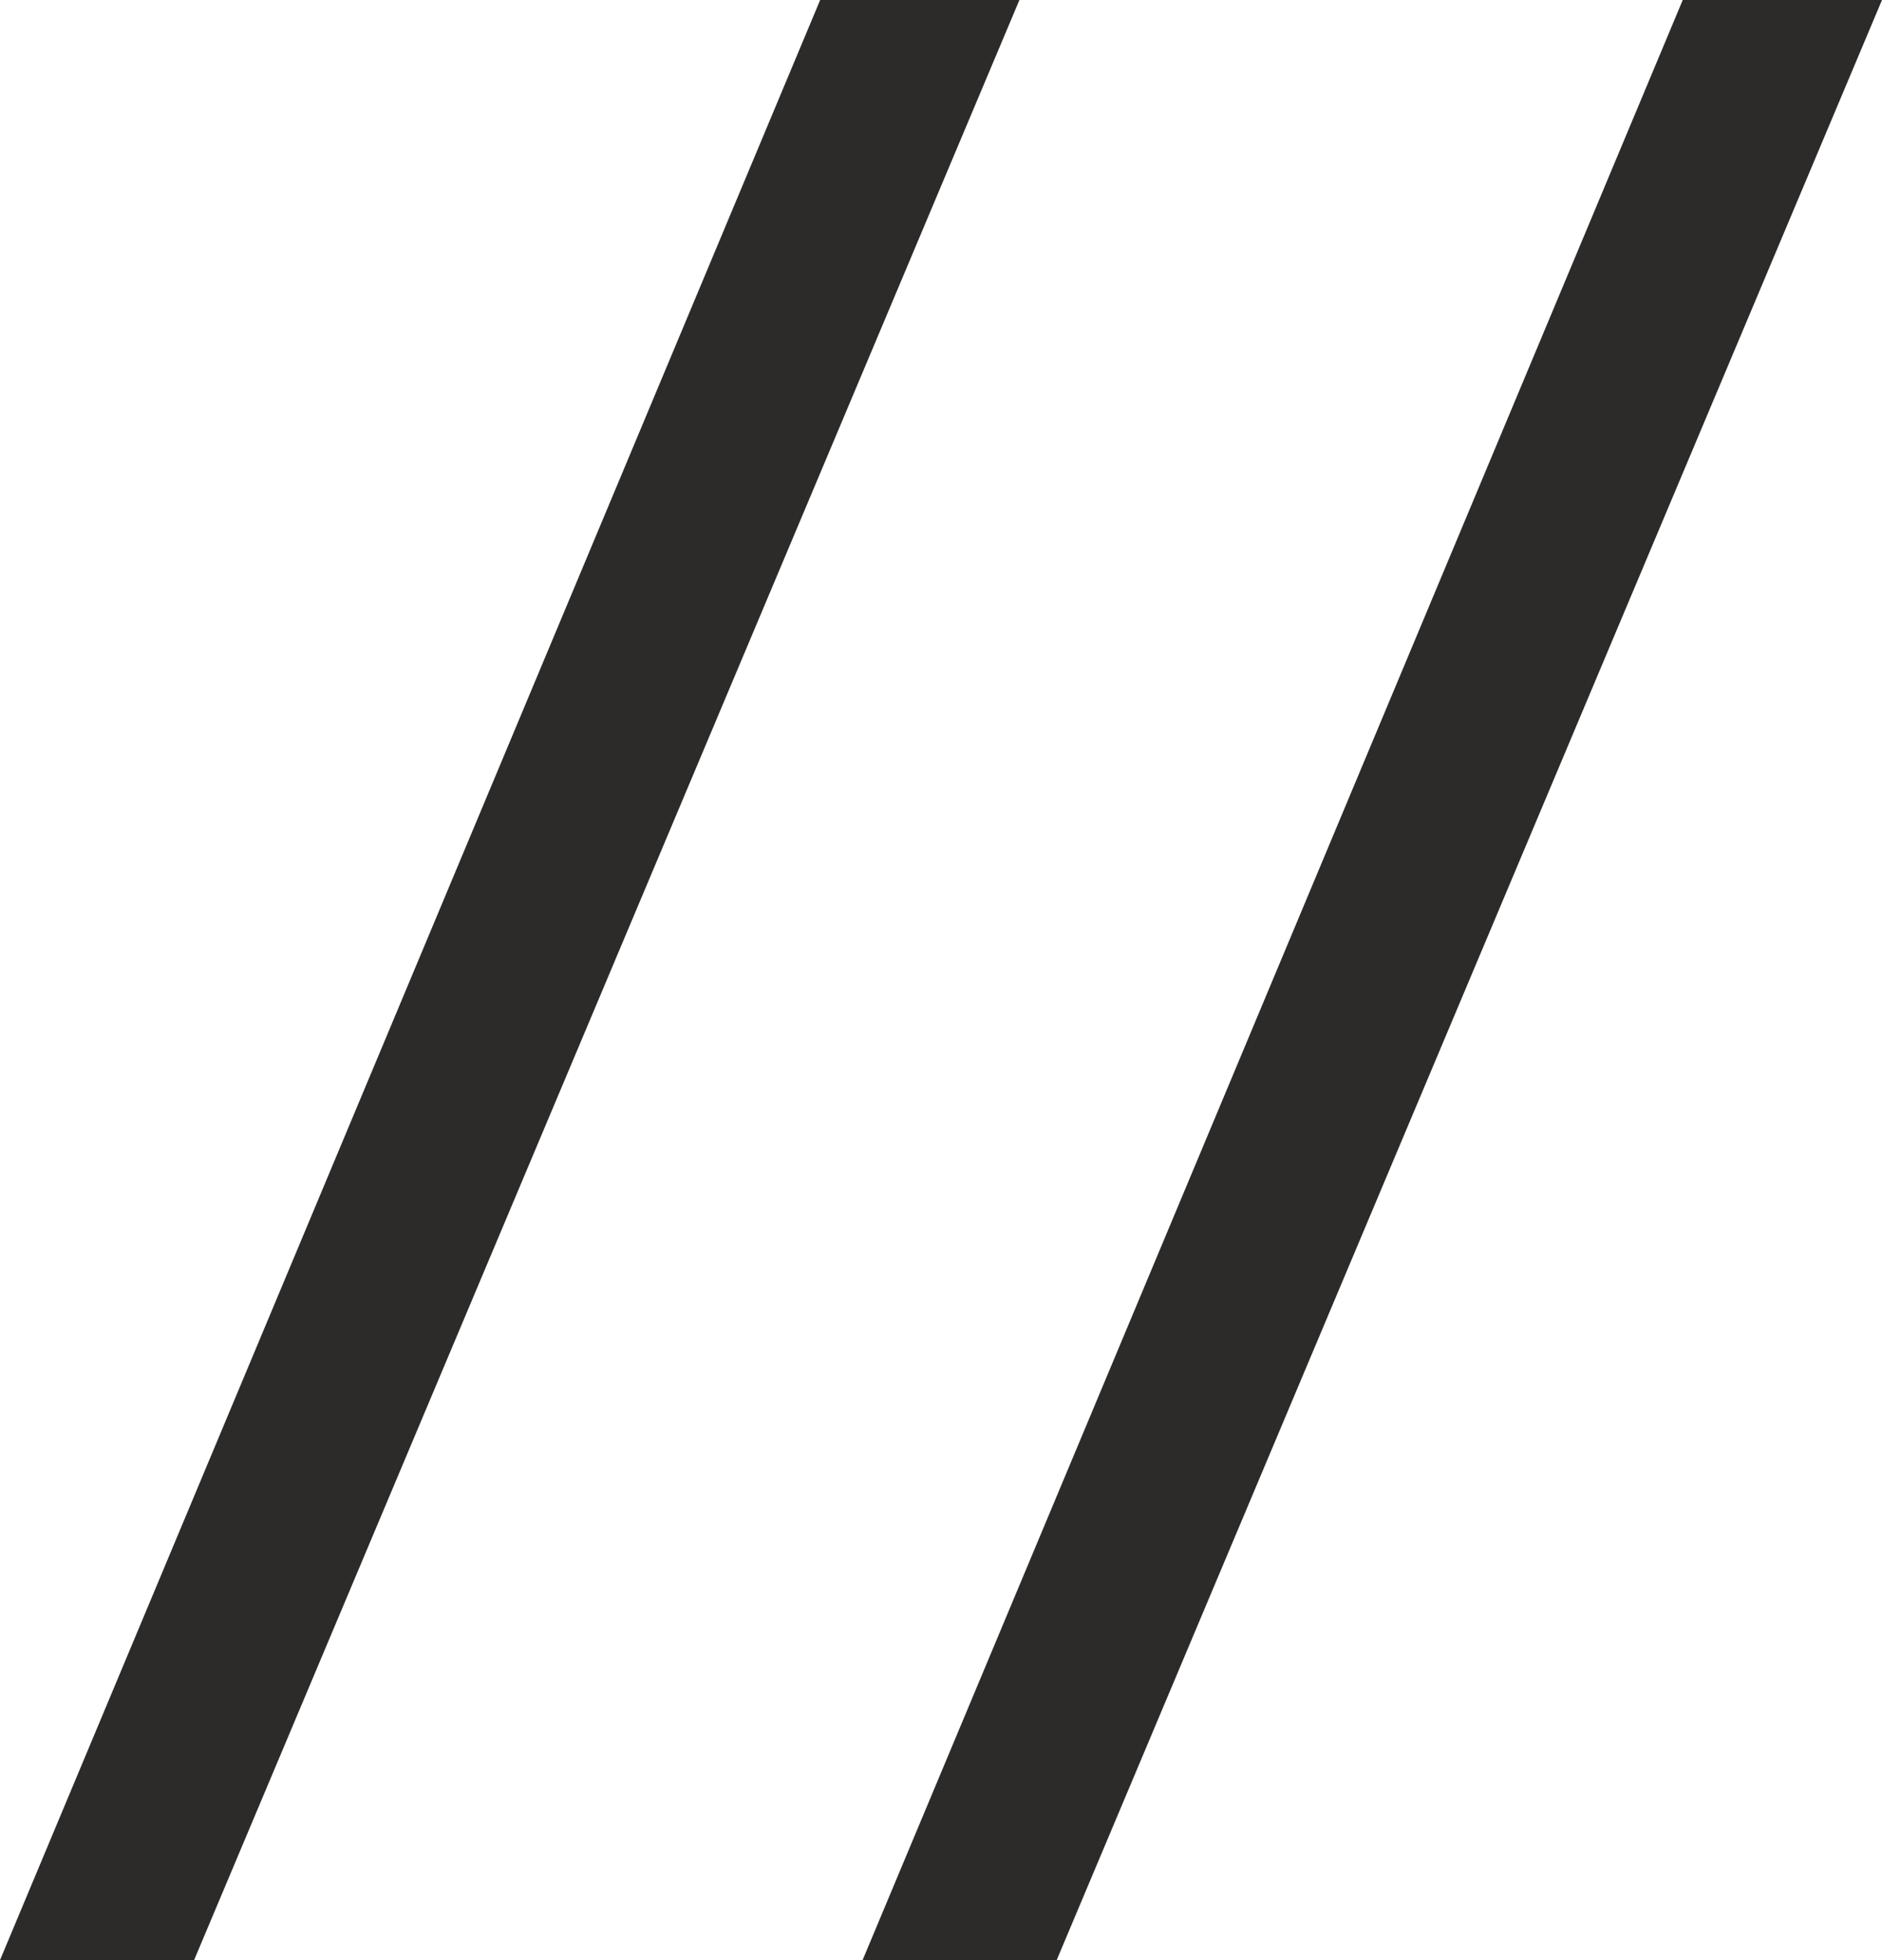
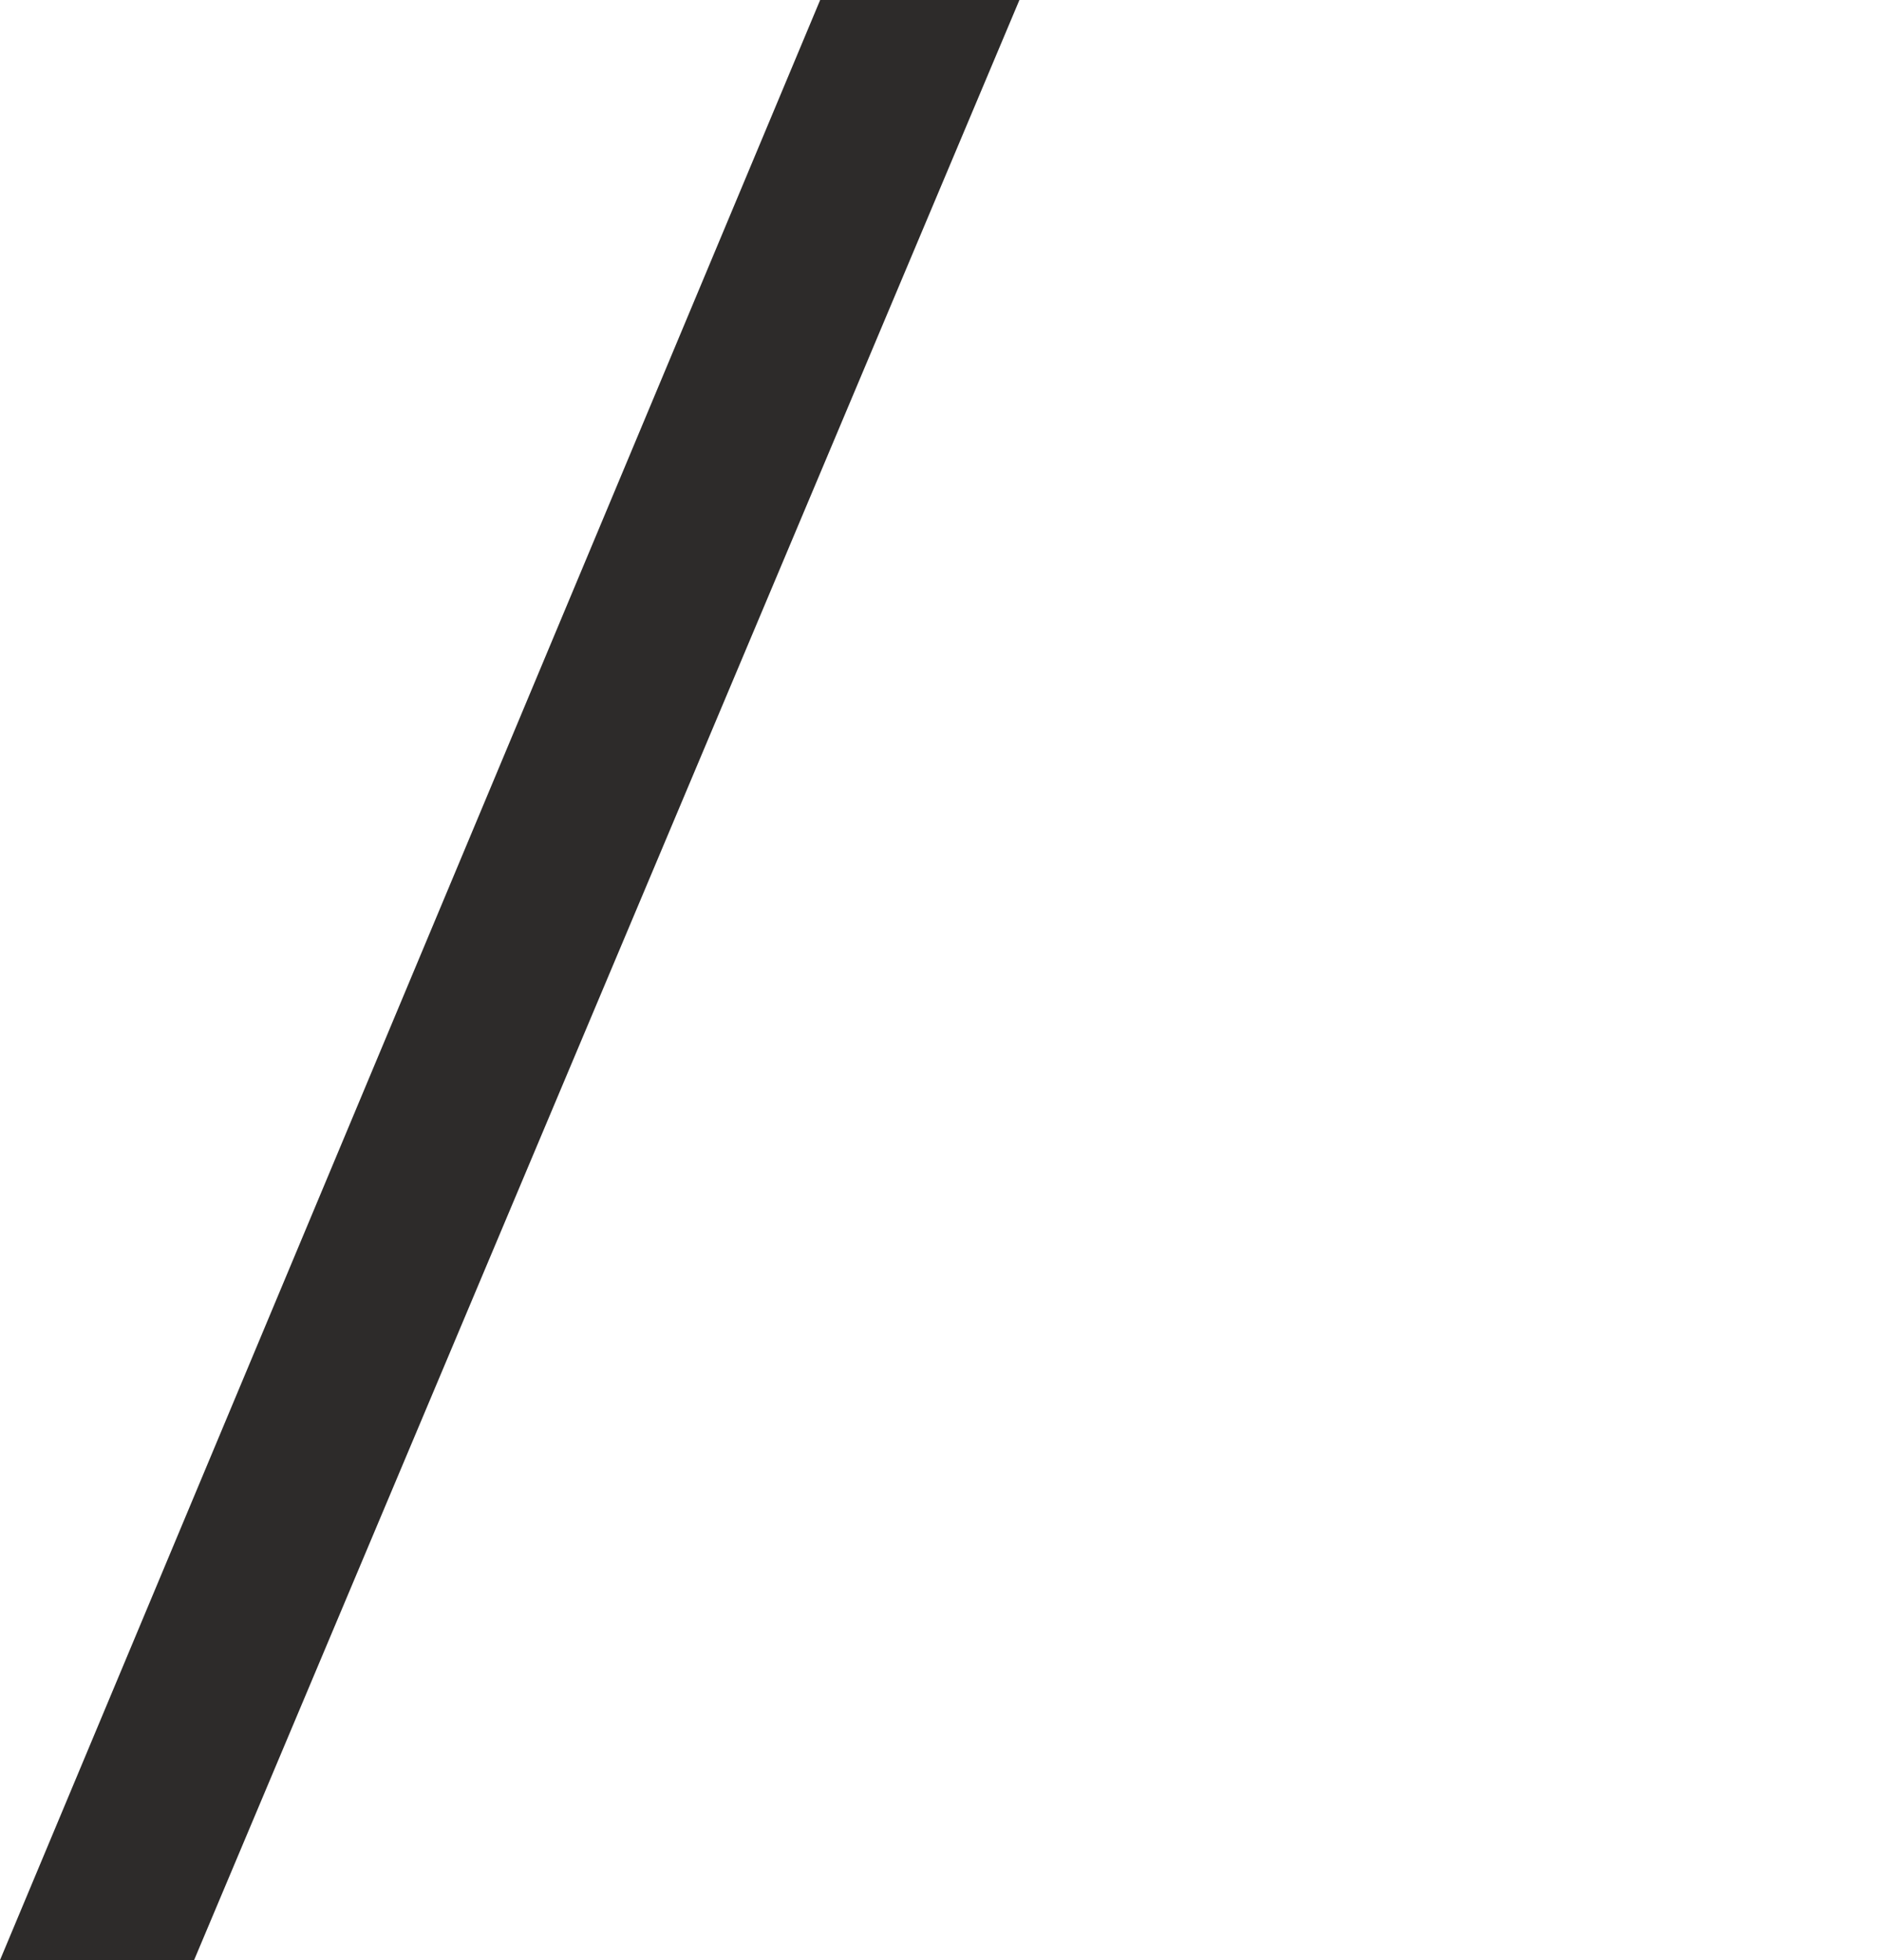
<svg xmlns="http://www.w3.org/2000/svg" width="24" height="25" viewBox="0 0 24 25" fill="none">
-   <path d="M24 0H21.459L11 25H13.475L24 0Z" fill="#2D2B2A" />
  <path d="M13 0H10.459L0 25H2.475L13 0Z" fill="#2D2B2A" />
</svg>